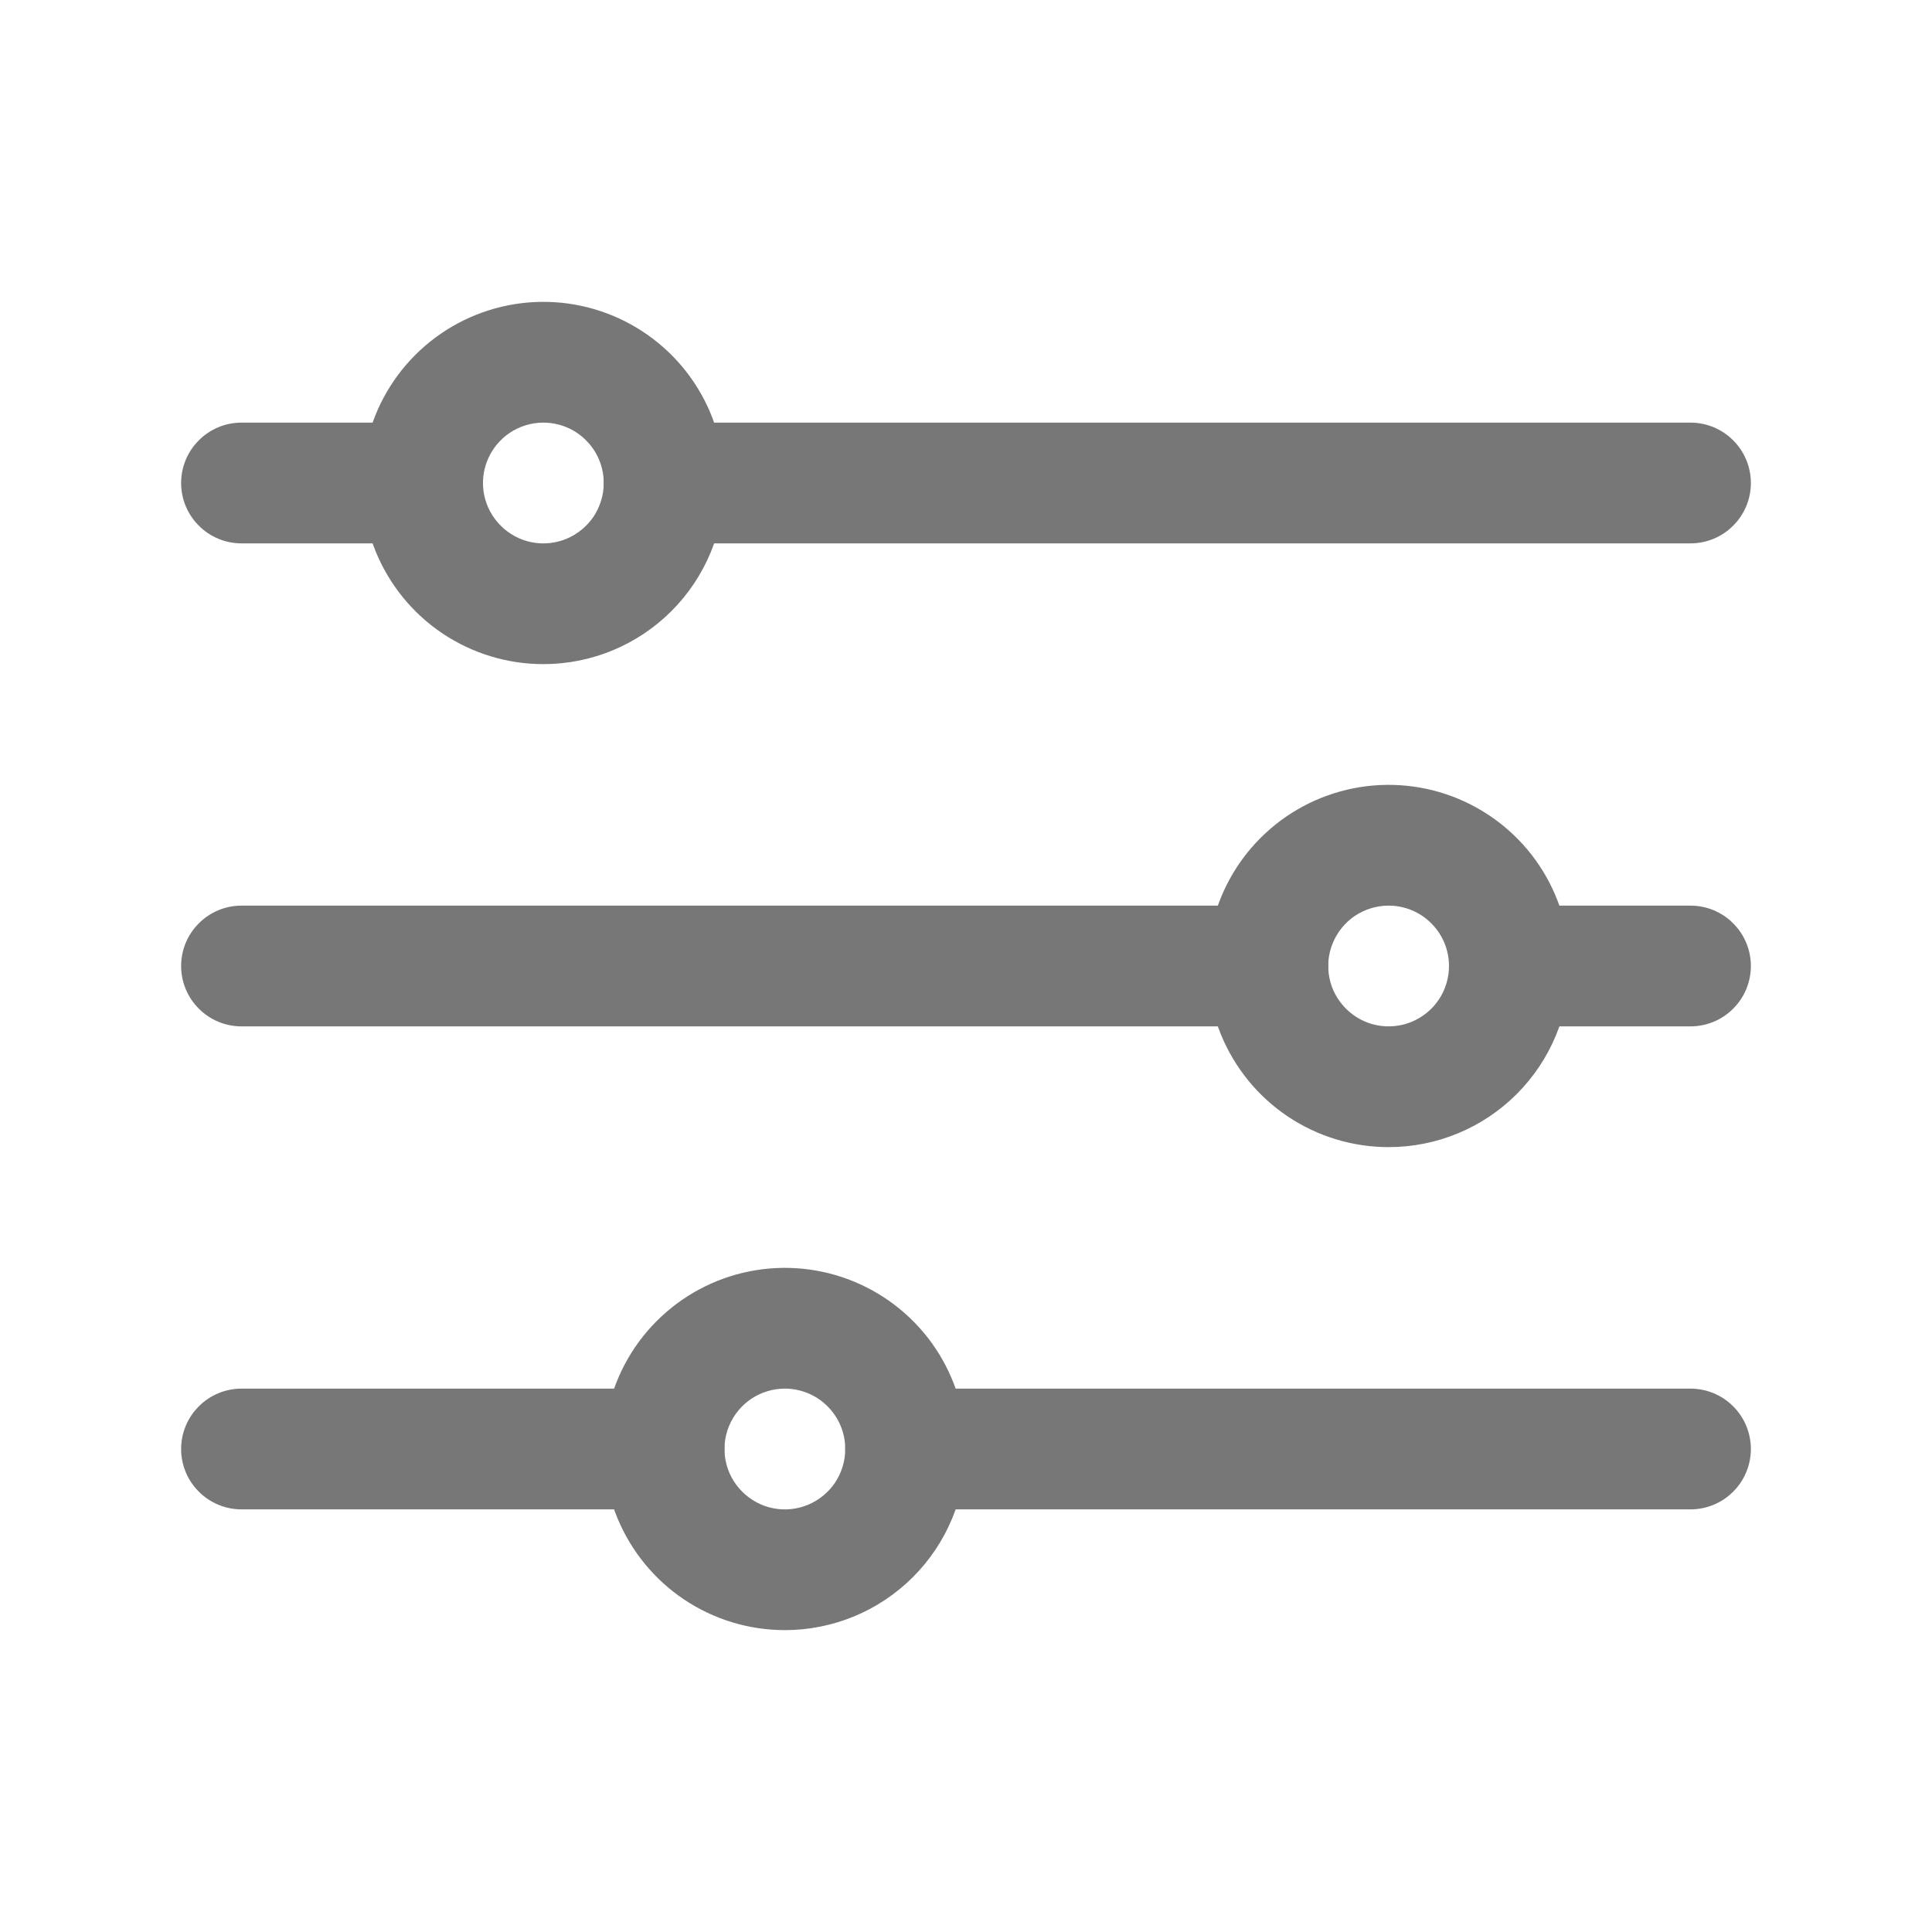
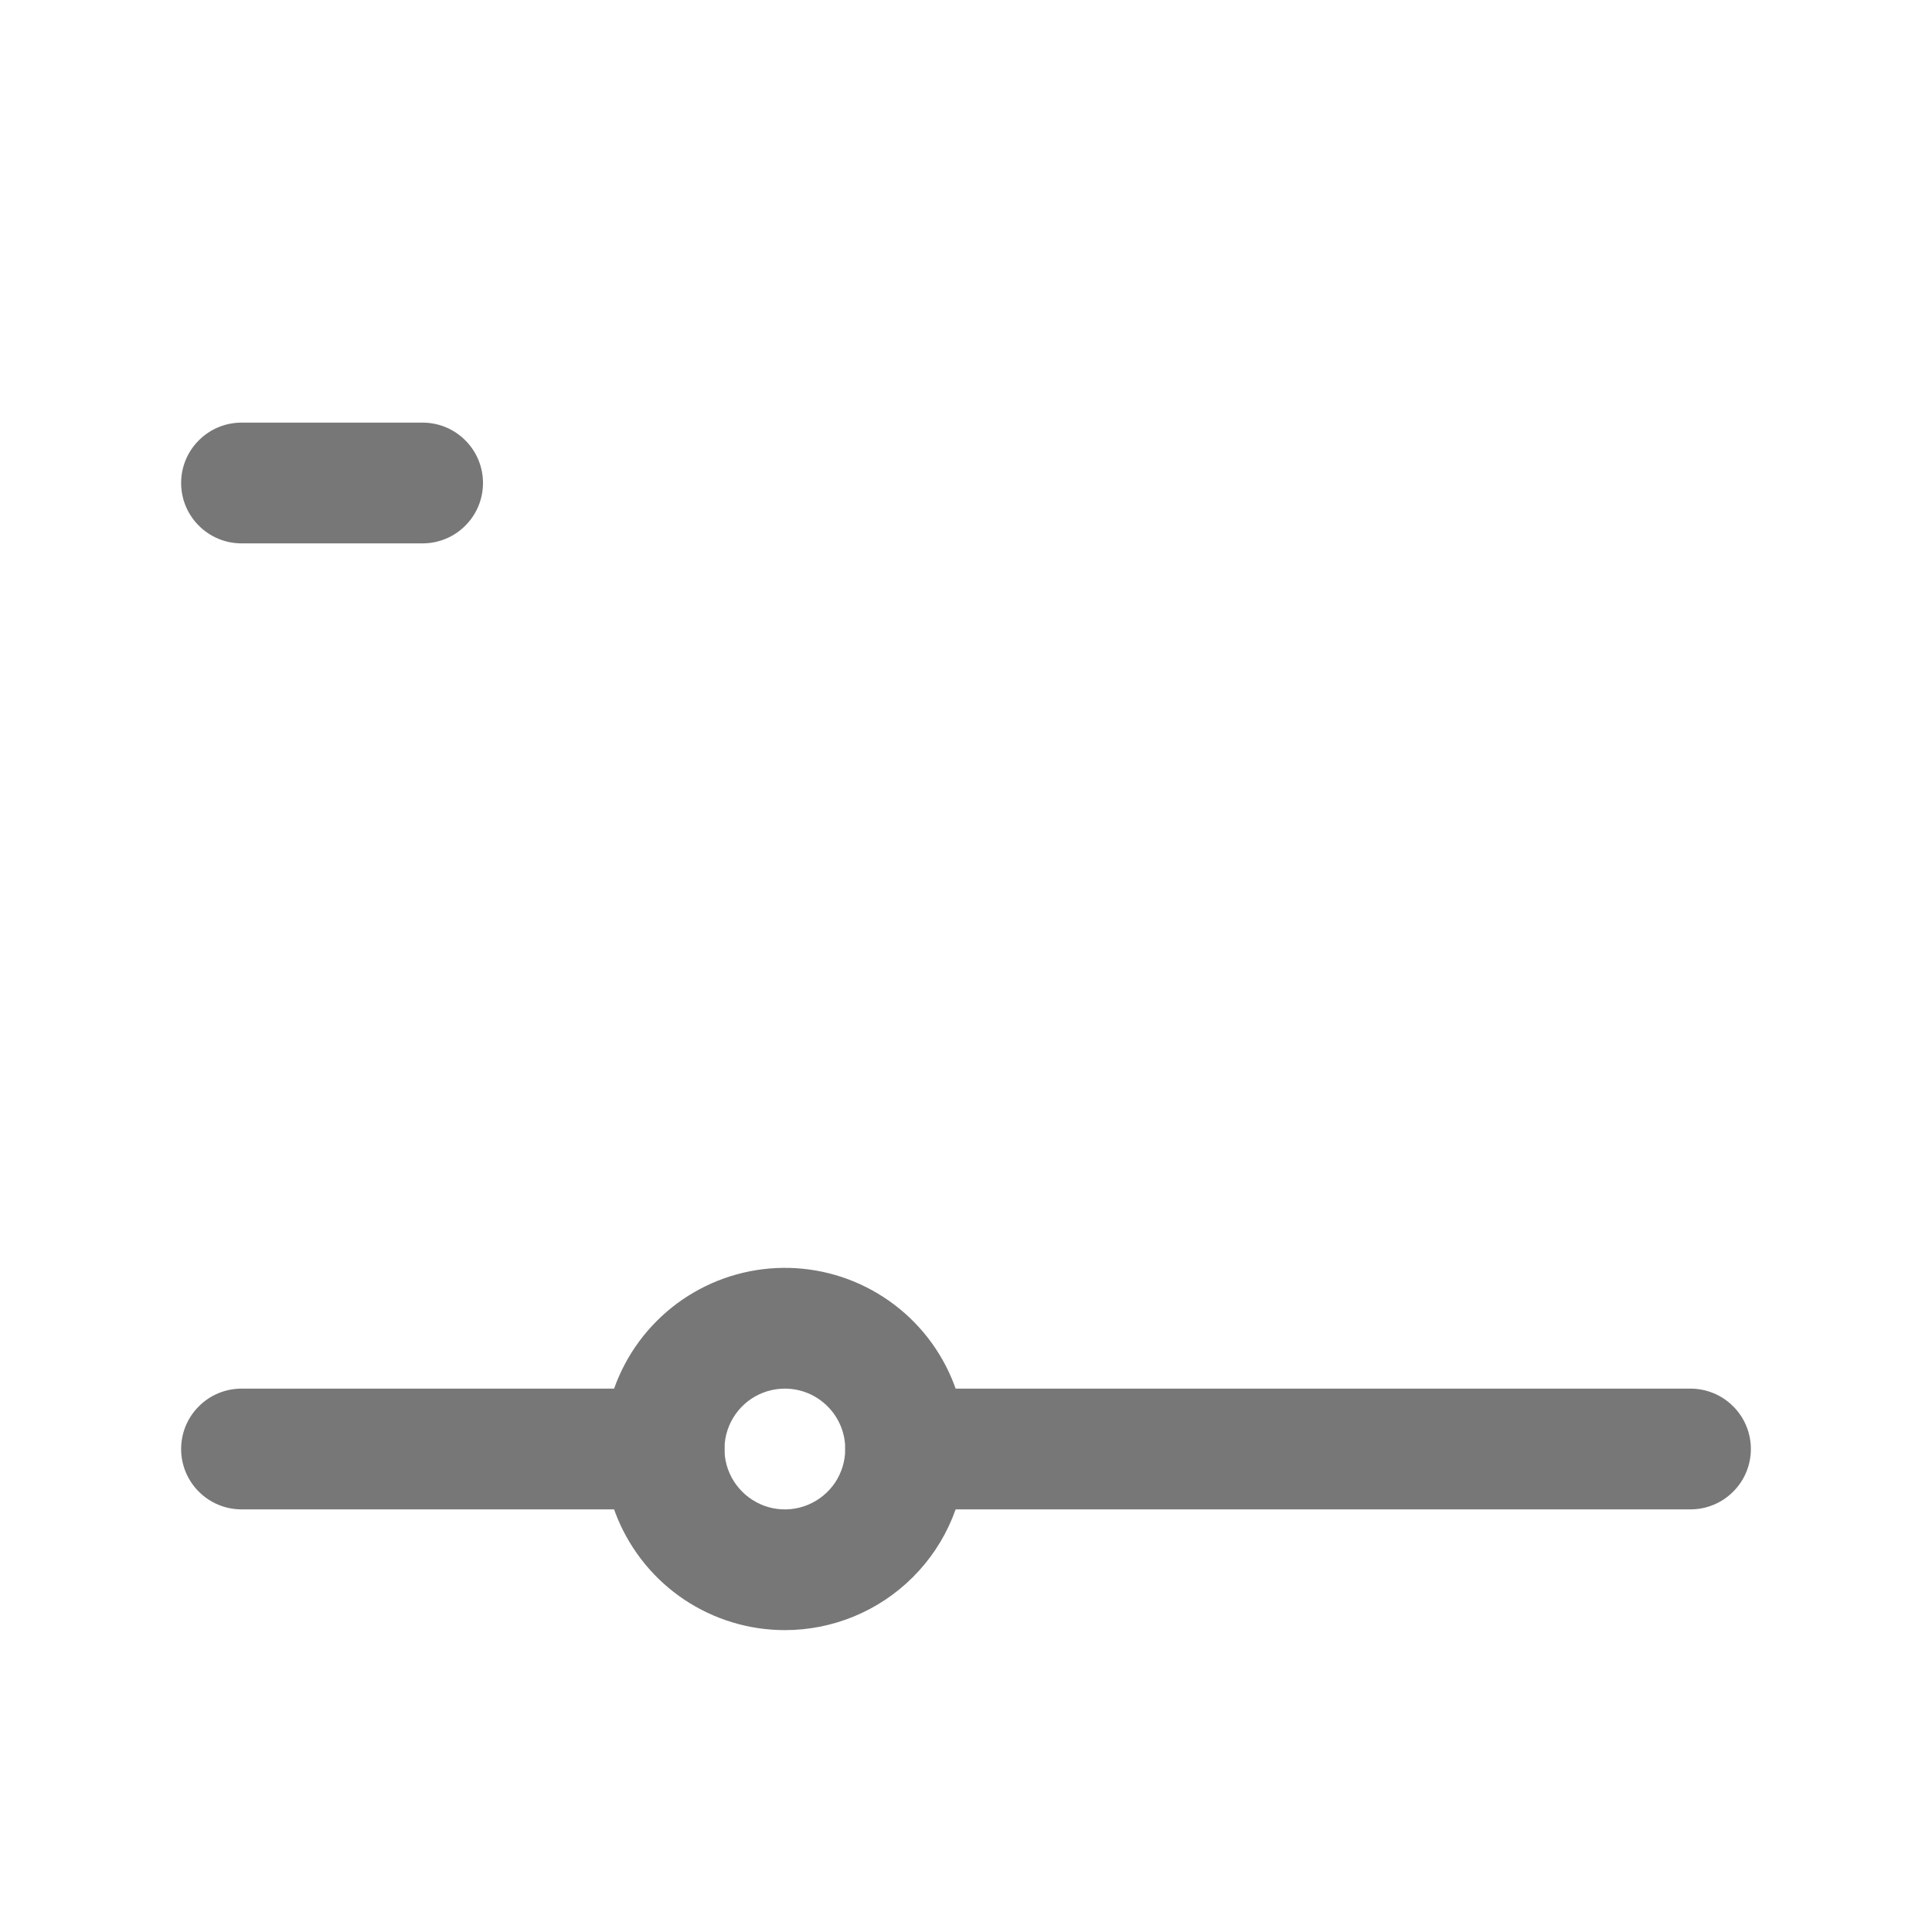
<svg xmlns="http://www.w3.org/2000/svg" width="24" height="24" viewBox="0 0 24 24" fill="none">
-   <path d="M21 6.75H8.25C8.051 6.75 7.86 6.671 7.72 6.53C7.579 6.39 7.5 6.199 7.5 6C7.5 5.801 7.579 5.61 7.72 5.47C7.86 5.329 8.051 5.25 8.25 5.25H21C21.199 5.25 21.39 5.329 21.53 5.47C21.671 5.61 21.75 5.801 21.75 6C21.75 6.199 21.671 6.39 21.53 6.53C21.39 6.671 21.199 6.75 21 6.75Z" fill="#777777" />
  <path d="M5.25 6.75H3C2.801 6.75 2.61 6.671 2.47 6.53C2.329 6.39 2.25 6.199 2.25 6C2.25 5.801 2.329 5.61 2.47 5.47C2.61 5.329 2.801 5.25 3 5.25H5.25C5.449 5.25 5.64 5.329 5.78 5.47C5.921 5.61 6 5.801 6 6C6 6.199 5.921 6.39 5.78 6.53C5.64 6.671 5.449 6.75 5.25 6.75Z" fill="#777777" />
-   <path d="M15.75 12.75H3C2.801 12.75 2.61 12.671 2.47 12.53C2.329 12.39 2.25 12.199 2.25 12C2.25 11.801 2.329 11.61 2.47 11.47C2.61 11.329 2.801 11.25 3 11.25H15.75C15.949 11.25 16.14 11.329 16.28 11.47C16.421 11.61 16.5 11.801 16.5 12C16.5 12.199 16.421 12.39 16.28 12.53C16.14 12.671 15.949 12.75 15.75 12.75Z" fill="#777777" />
  <path d="M8.25 18.75H3C2.801 18.75 2.61 18.671 2.47 18.53C2.329 18.39 2.25 18.199 2.25 18C2.25 17.801 2.329 17.61 2.47 17.47C2.61 17.329 2.801 17.25 3 17.25H8.25C8.449 17.25 8.64 17.329 8.78 17.47C8.921 17.61 9 17.801 9 18C9 18.199 8.921 18.39 8.78 18.53C8.64 18.671 8.449 18.75 8.25 18.75Z" fill="#777777" />
-   <path d="M6.75 8.25C6.305 8.25 5.87 8.118 5.5 7.871C5.13 7.624 4.842 7.272 4.671 6.861C4.501 6.45 4.456 5.998 4.543 5.561C4.63 5.125 4.844 4.724 5.159 4.409C5.474 4.094 5.875 3.88 6.311 3.793C6.748 3.706 7.2 3.751 7.611 3.921C8.022 4.092 8.374 4.38 8.621 4.75C8.868 5.12 9 5.555 9 6C9 6.597 8.763 7.169 8.341 7.591C7.919 8.013 7.347 8.25 6.75 8.25ZM6.75 5.25C6.602 5.25 6.457 5.294 6.333 5.376C6.21 5.459 6.114 5.576 6.057 5.713C6 5.85 5.985 6.001 6.014 6.146C6.043 6.292 6.115 6.425 6.22 6.53C6.325 6.635 6.458 6.707 6.604 6.736C6.749 6.765 6.9 6.75 7.037 6.693C7.174 6.636 7.291 6.54 7.374 6.417C7.456 6.293 7.5 6.148 7.5 6C7.5 5.801 7.421 5.61 7.28 5.47C7.14 5.329 6.949 5.25 6.75 5.25Z" fill="#777777" />
-   <path d="M17.25 14.25C16.805 14.25 16.37 14.118 16 13.871C15.63 13.624 15.342 13.272 15.171 12.861C15.001 12.45 14.956 11.998 15.043 11.561C15.13 11.125 15.344 10.724 15.659 10.409C15.974 10.094 16.375 9.88 16.811 9.793C17.247 9.706 17.7 9.751 18.111 9.921C18.522 10.092 18.874 10.38 19.121 10.75C19.368 11.12 19.5 11.555 19.5 12C19.5 12.597 19.263 13.169 18.841 13.591C18.419 14.013 17.847 14.25 17.25 14.25ZM17.25 11.25C17.102 11.25 16.957 11.294 16.833 11.376C16.71 11.459 16.614 11.576 16.557 11.713C16.5 11.85 16.485 12.001 16.514 12.146C16.543 12.292 16.615 12.425 16.72 12.53C16.825 12.635 16.958 12.707 17.104 12.736C17.249 12.764 17.4 12.75 17.537 12.693C17.674 12.636 17.791 12.54 17.874 12.417C17.956 12.293 18 12.148 18 12C18 11.801 17.921 11.61 17.78 11.47C17.64 11.329 17.449 11.25 17.25 11.25Z" fill="#777777" />
  <path d="M9.75 20.25C9.305 20.25 8.87 20.118 8.5 19.871C8.13 19.624 7.842 19.272 7.671 18.861C7.501 18.45 7.456 17.997 7.543 17.561C7.63 17.125 7.844 16.724 8.159 16.409C8.474 16.094 8.875 15.88 9.311 15.793C9.748 15.706 10.2 15.751 10.611 15.921C11.022 16.092 11.374 16.38 11.621 16.75C11.868 17.12 12 17.555 12 18C12 18.597 11.763 19.169 11.341 19.591C10.919 20.013 10.347 20.25 9.75 20.25ZM9.75 17.25C9.602 17.25 9.457 17.294 9.333 17.376C9.21 17.459 9.114 17.576 9.057 17.713C9 17.85 8.985 18.001 9.014 18.146C9.043 18.292 9.115 18.425 9.22 18.53C9.325 18.635 9.458 18.707 9.604 18.736C9.749 18.765 9.9 18.75 10.037 18.693C10.174 18.636 10.291 18.54 10.374 18.417C10.456 18.293 10.5 18.148 10.5 18C10.5 17.801 10.421 17.61 10.28 17.47C10.14 17.329 9.949 17.25 9.75 17.25Z" fill="#777777" />
-   <path d="M21 12.75H18.75C18.551 12.75 18.36 12.671 18.22 12.53C18.079 12.39 18 12.199 18 12C18 11.801 18.079 11.61 18.22 11.47C18.36 11.329 18.551 11.25 18.75 11.25H21C21.199 11.25 21.39 11.329 21.53 11.47C21.671 11.61 21.75 11.801 21.75 12C21.75 12.199 21.671 12.39 21.53 12.53C21.39 12.671 21.199 12.75 21 12.75Z" fill="#777777" />
  <path d="M21 18.75H11.25C11.051 18.75 10.86 18.671 10.72 18.53C10.579 18.39 10.5 18.199 10.5 18C10.5 17.801 10.579 17.61 10.72 17.47C10.86 17.329 11.051 17.25 11.25 17.25H21C21.199 17.25 21.39 17.329 21.53 17.47C21.671 17.61 21.75 17.801 21.75 18C21.75 18.199 21.671 18.39 21.53 18.53C21.39 18.671 21.199 18.75 21 18.75Z" fill="#777777" />
</svg>